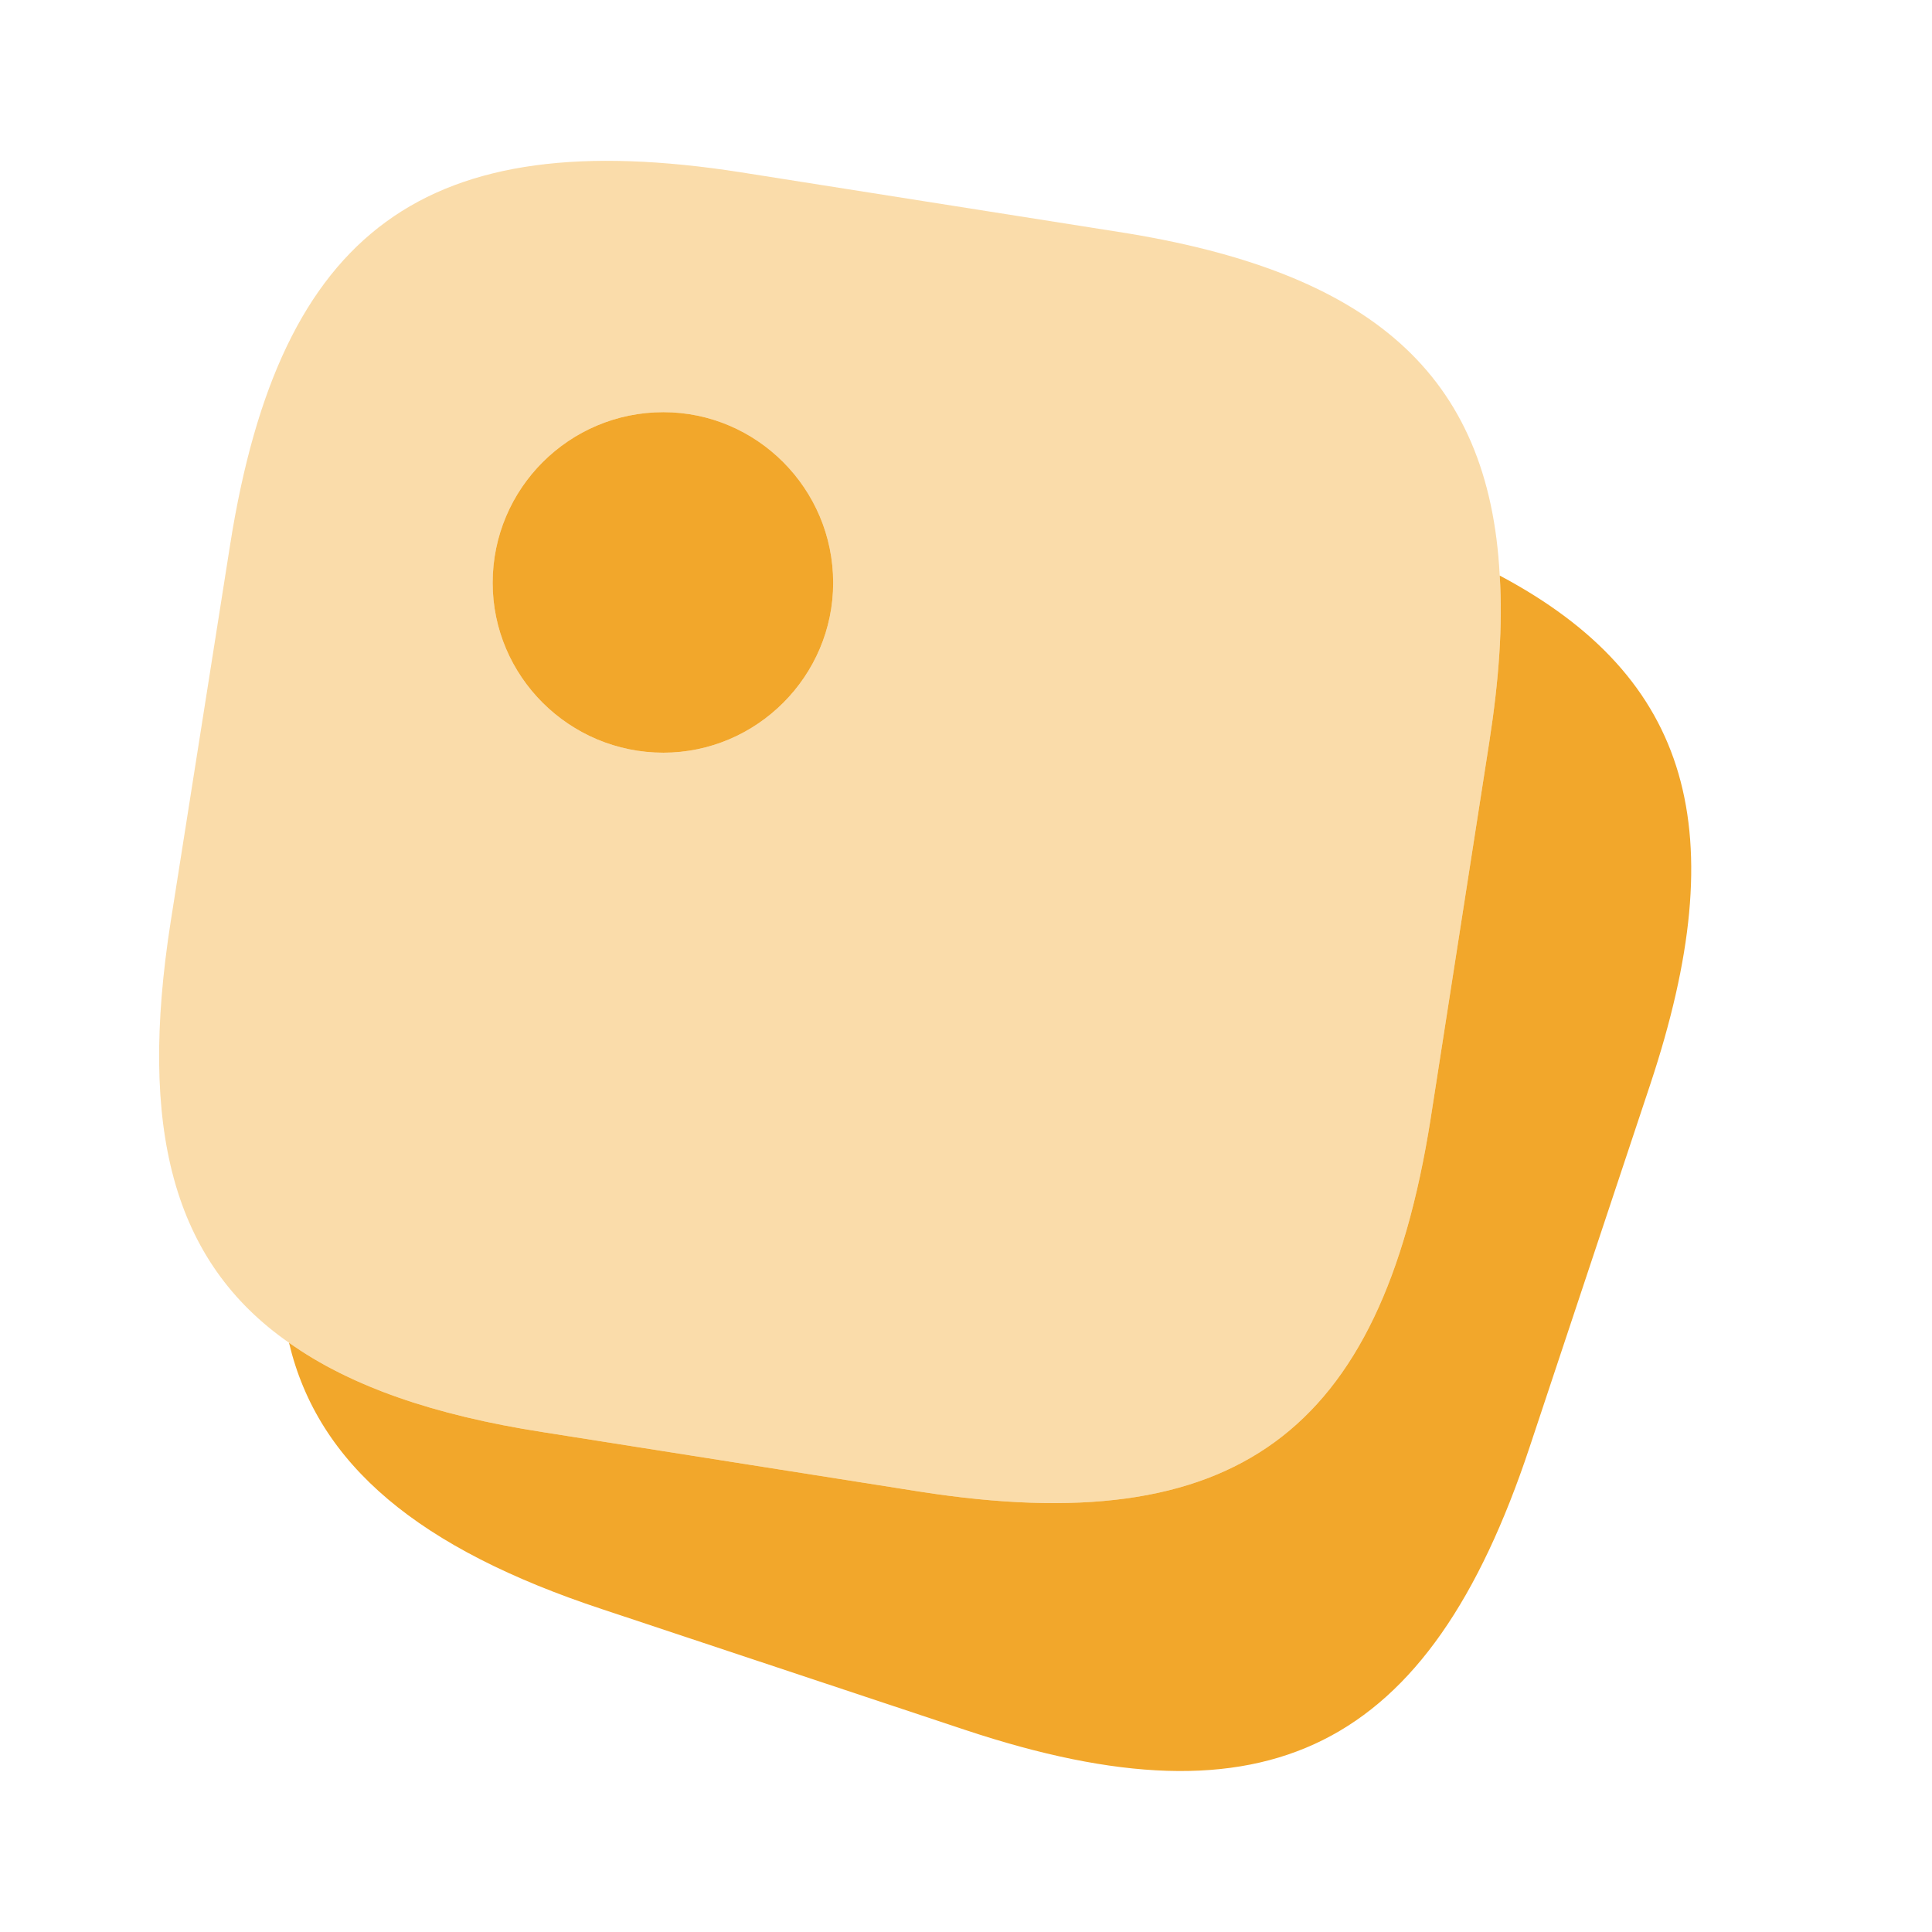
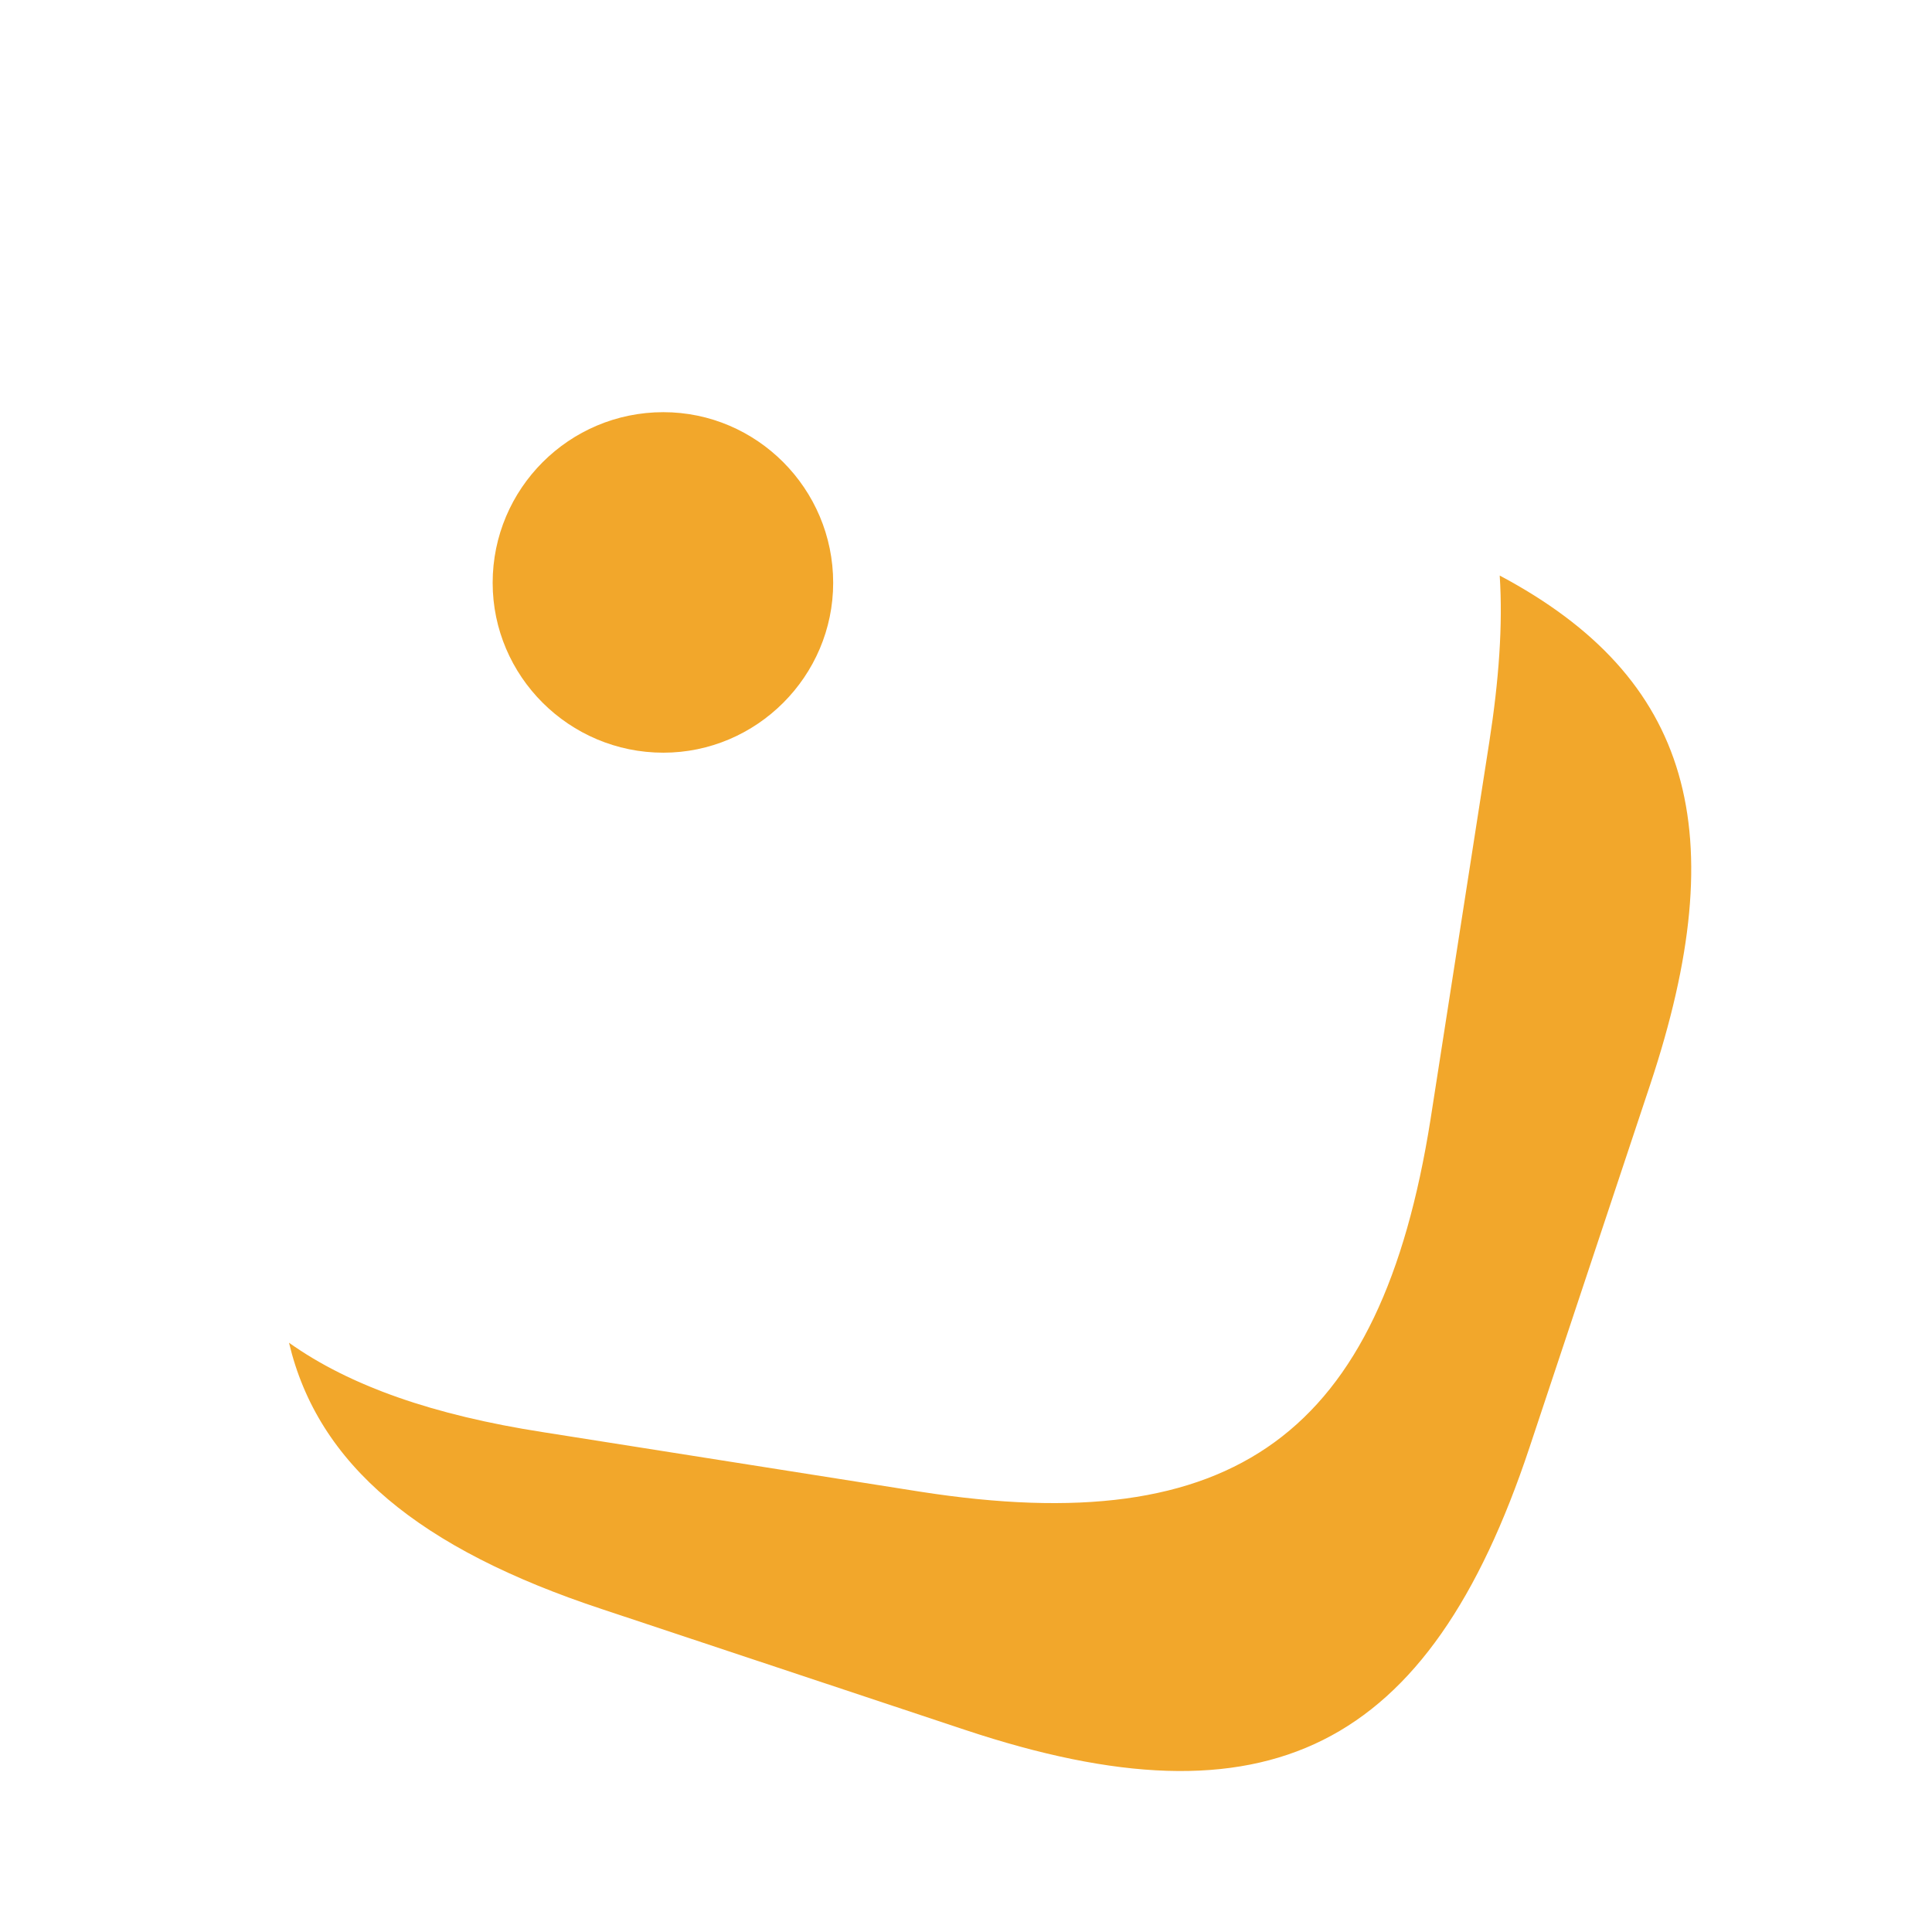
<svg xmlns="http://www.w3.org/2000/svg" width="44" height="44" viewBox="0 0 44 44" fill="none">
-   <path opacity="0.4" d="M25.465 5.28L16.867 3.923C9.698 2.805 6.38 5.225 5.243 12.393L3.887 20.992C3.153 25.685 3.923 28.728 6.582 30.58C7.975 31.57 9.882 32.23 12.357 32.615L20.955 33.972C28.123 35.09 31.442 32.67 32.578 25.502L33.917 16.903C34.137 15.492 34.228 14.227 34.155 13.108C33.917 8.525 31.222 6.178 25.465 5.28ZM15.107 17.142C12.962 17.142 11.22 15.4 11.22 13.273C11.22 11.128 12.962 9.387 15.107 9.387C17.233 9.387 18.975 11.128 18.975 13.273C18.975 15.4 17.233 17.142 15.107 17.142Z" fill="#F2A72B" />
  <path d="M37.584 24.695L34.834 32.963C32.542 39.857 28.875 41.69 21.982 39.398L13.713 36.648C9.552 35.273 7.242 33.367 6.582 30.58C7.975 31.57 9.882 32.23 12.357 32.615L20.955 33.972C28.123 35.09 31.442 32.67 32.578 25.502L33.917 16.903C34.137 15.492 34.228 14.227 34.155 13.108C38.537 15.437 39.49 18.957 37.584 24.695Z" fill="#F2A72B" />
  <path d="M18.975 13.273C18.975 15.4 17.233 17.142 15.107 17.142C12.962 17.142 11.22 15.4 11.22 13.273C11.22 11.128 12.962 9.387 15.107 9.387C17.233 9.387 18.975 11.128 18.975 13.273Z" fill="#F2A72B" />
</svg>